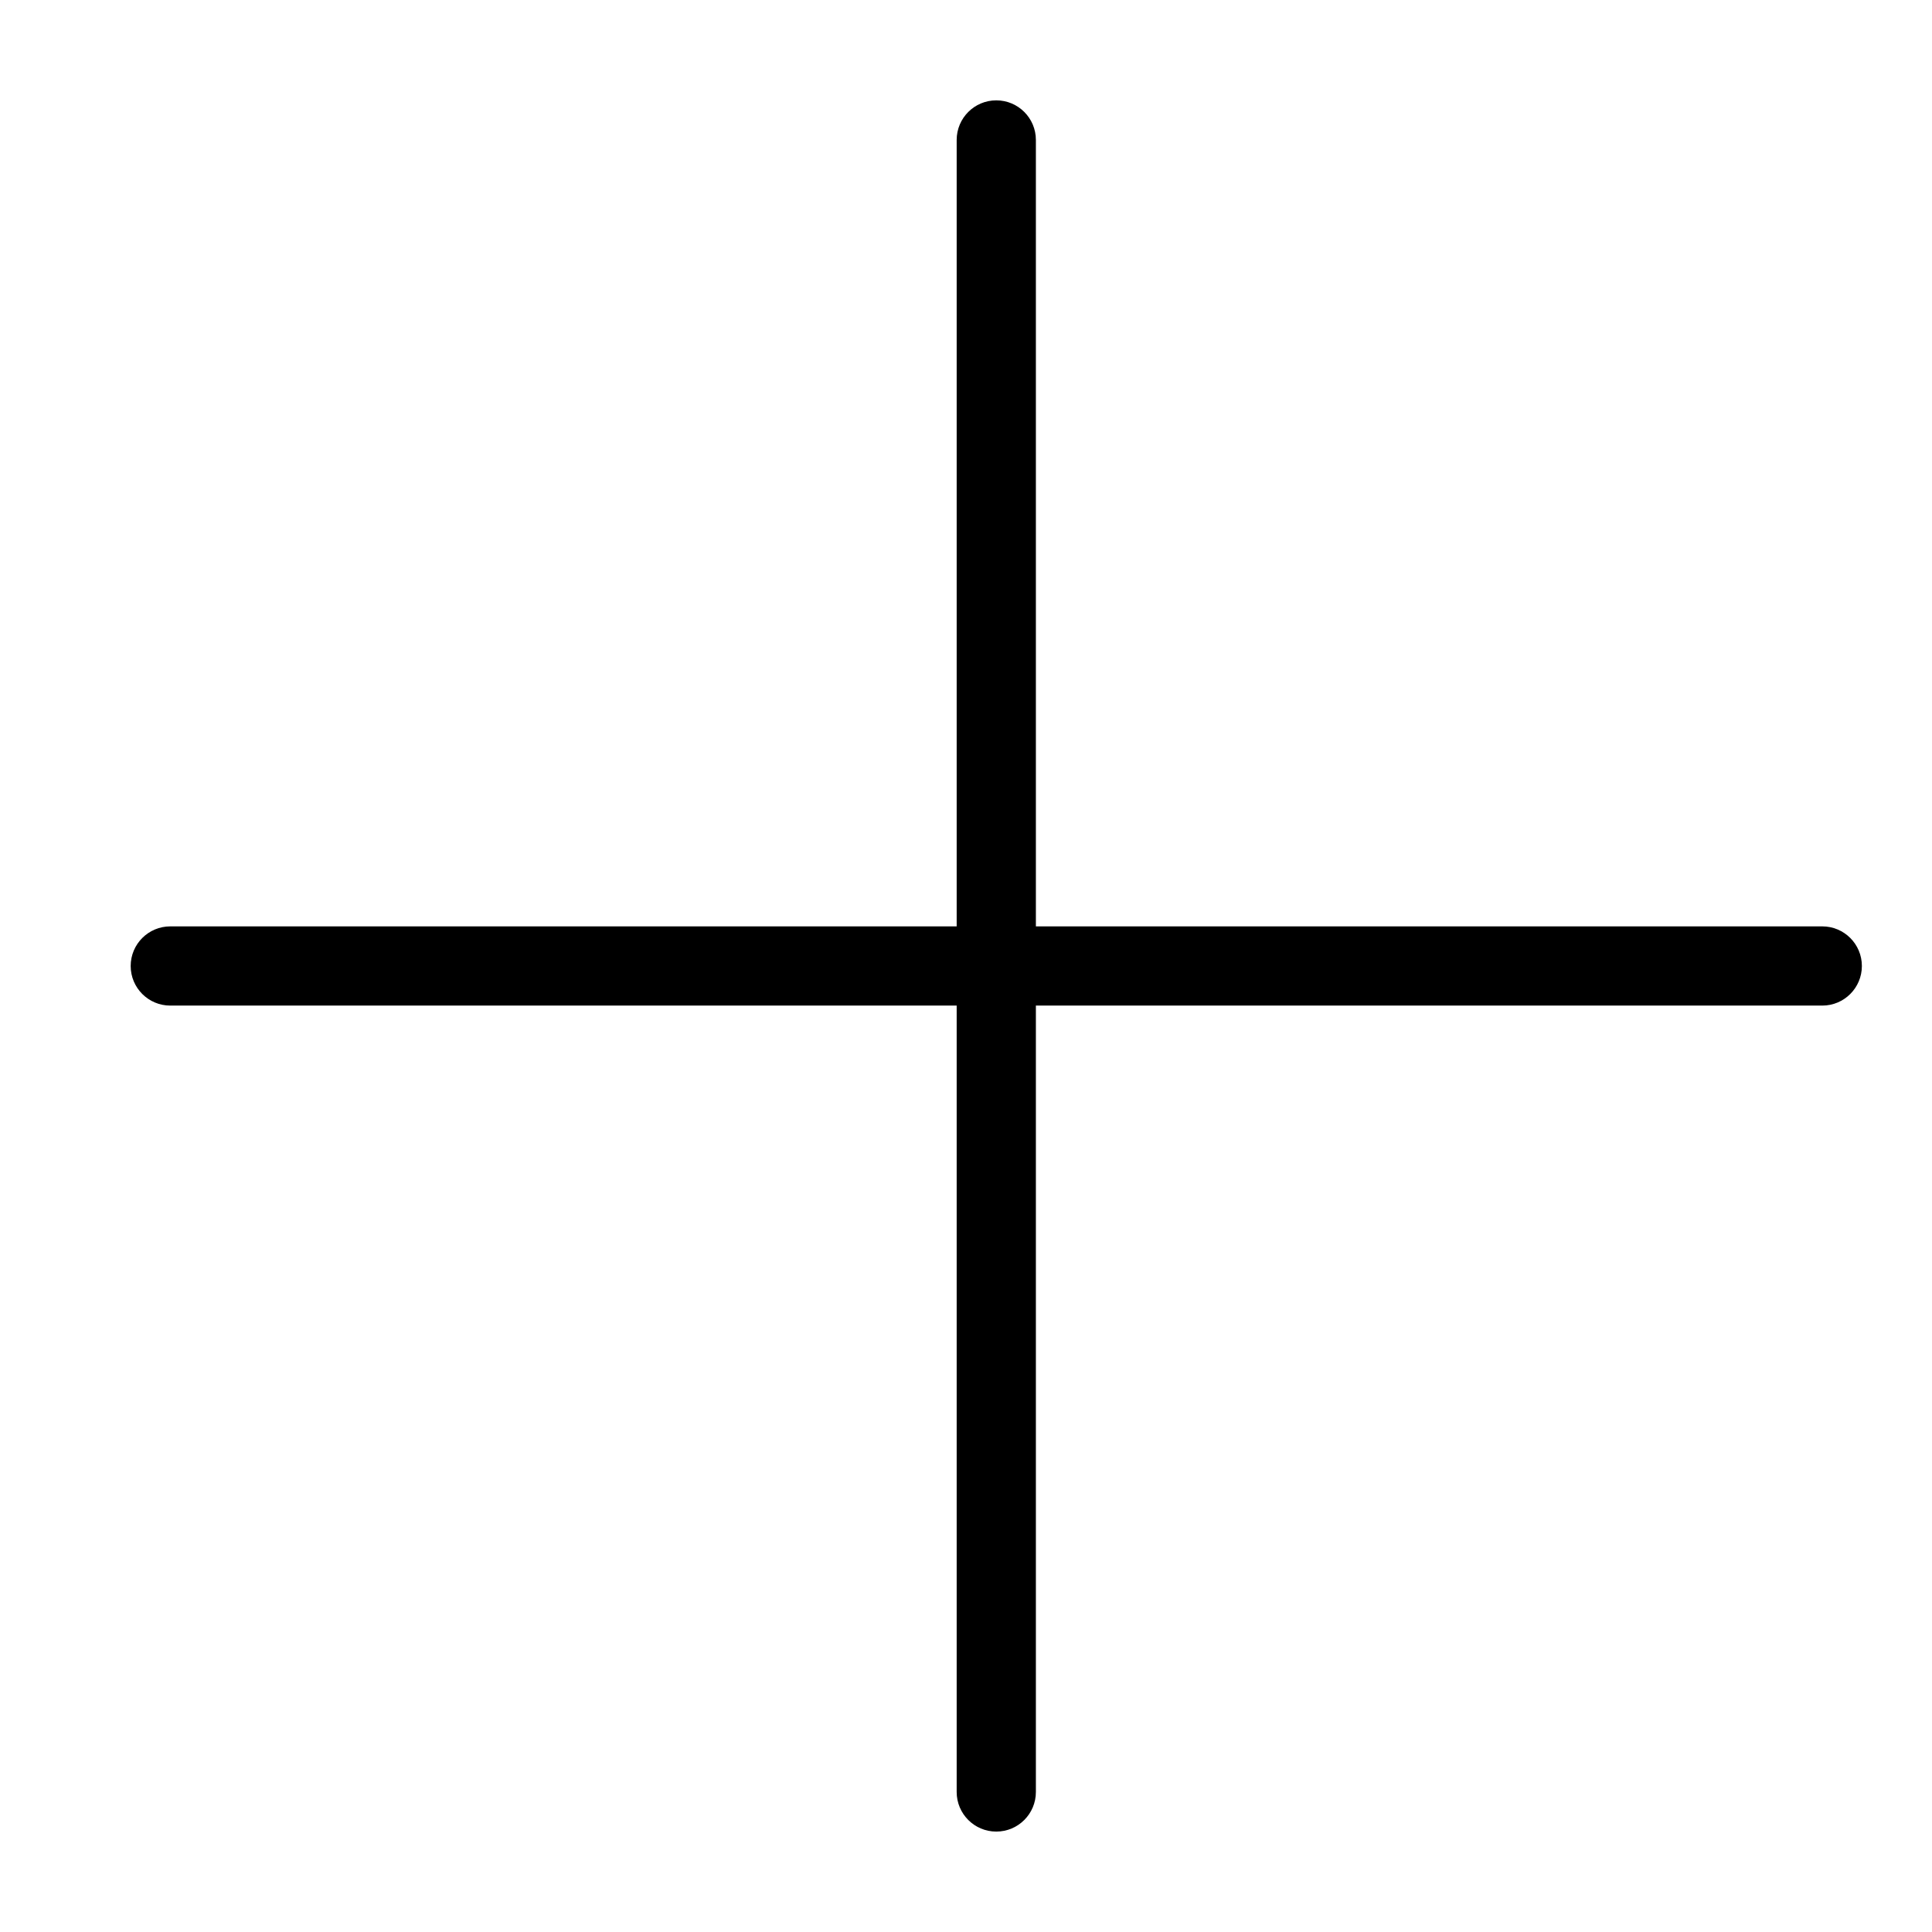
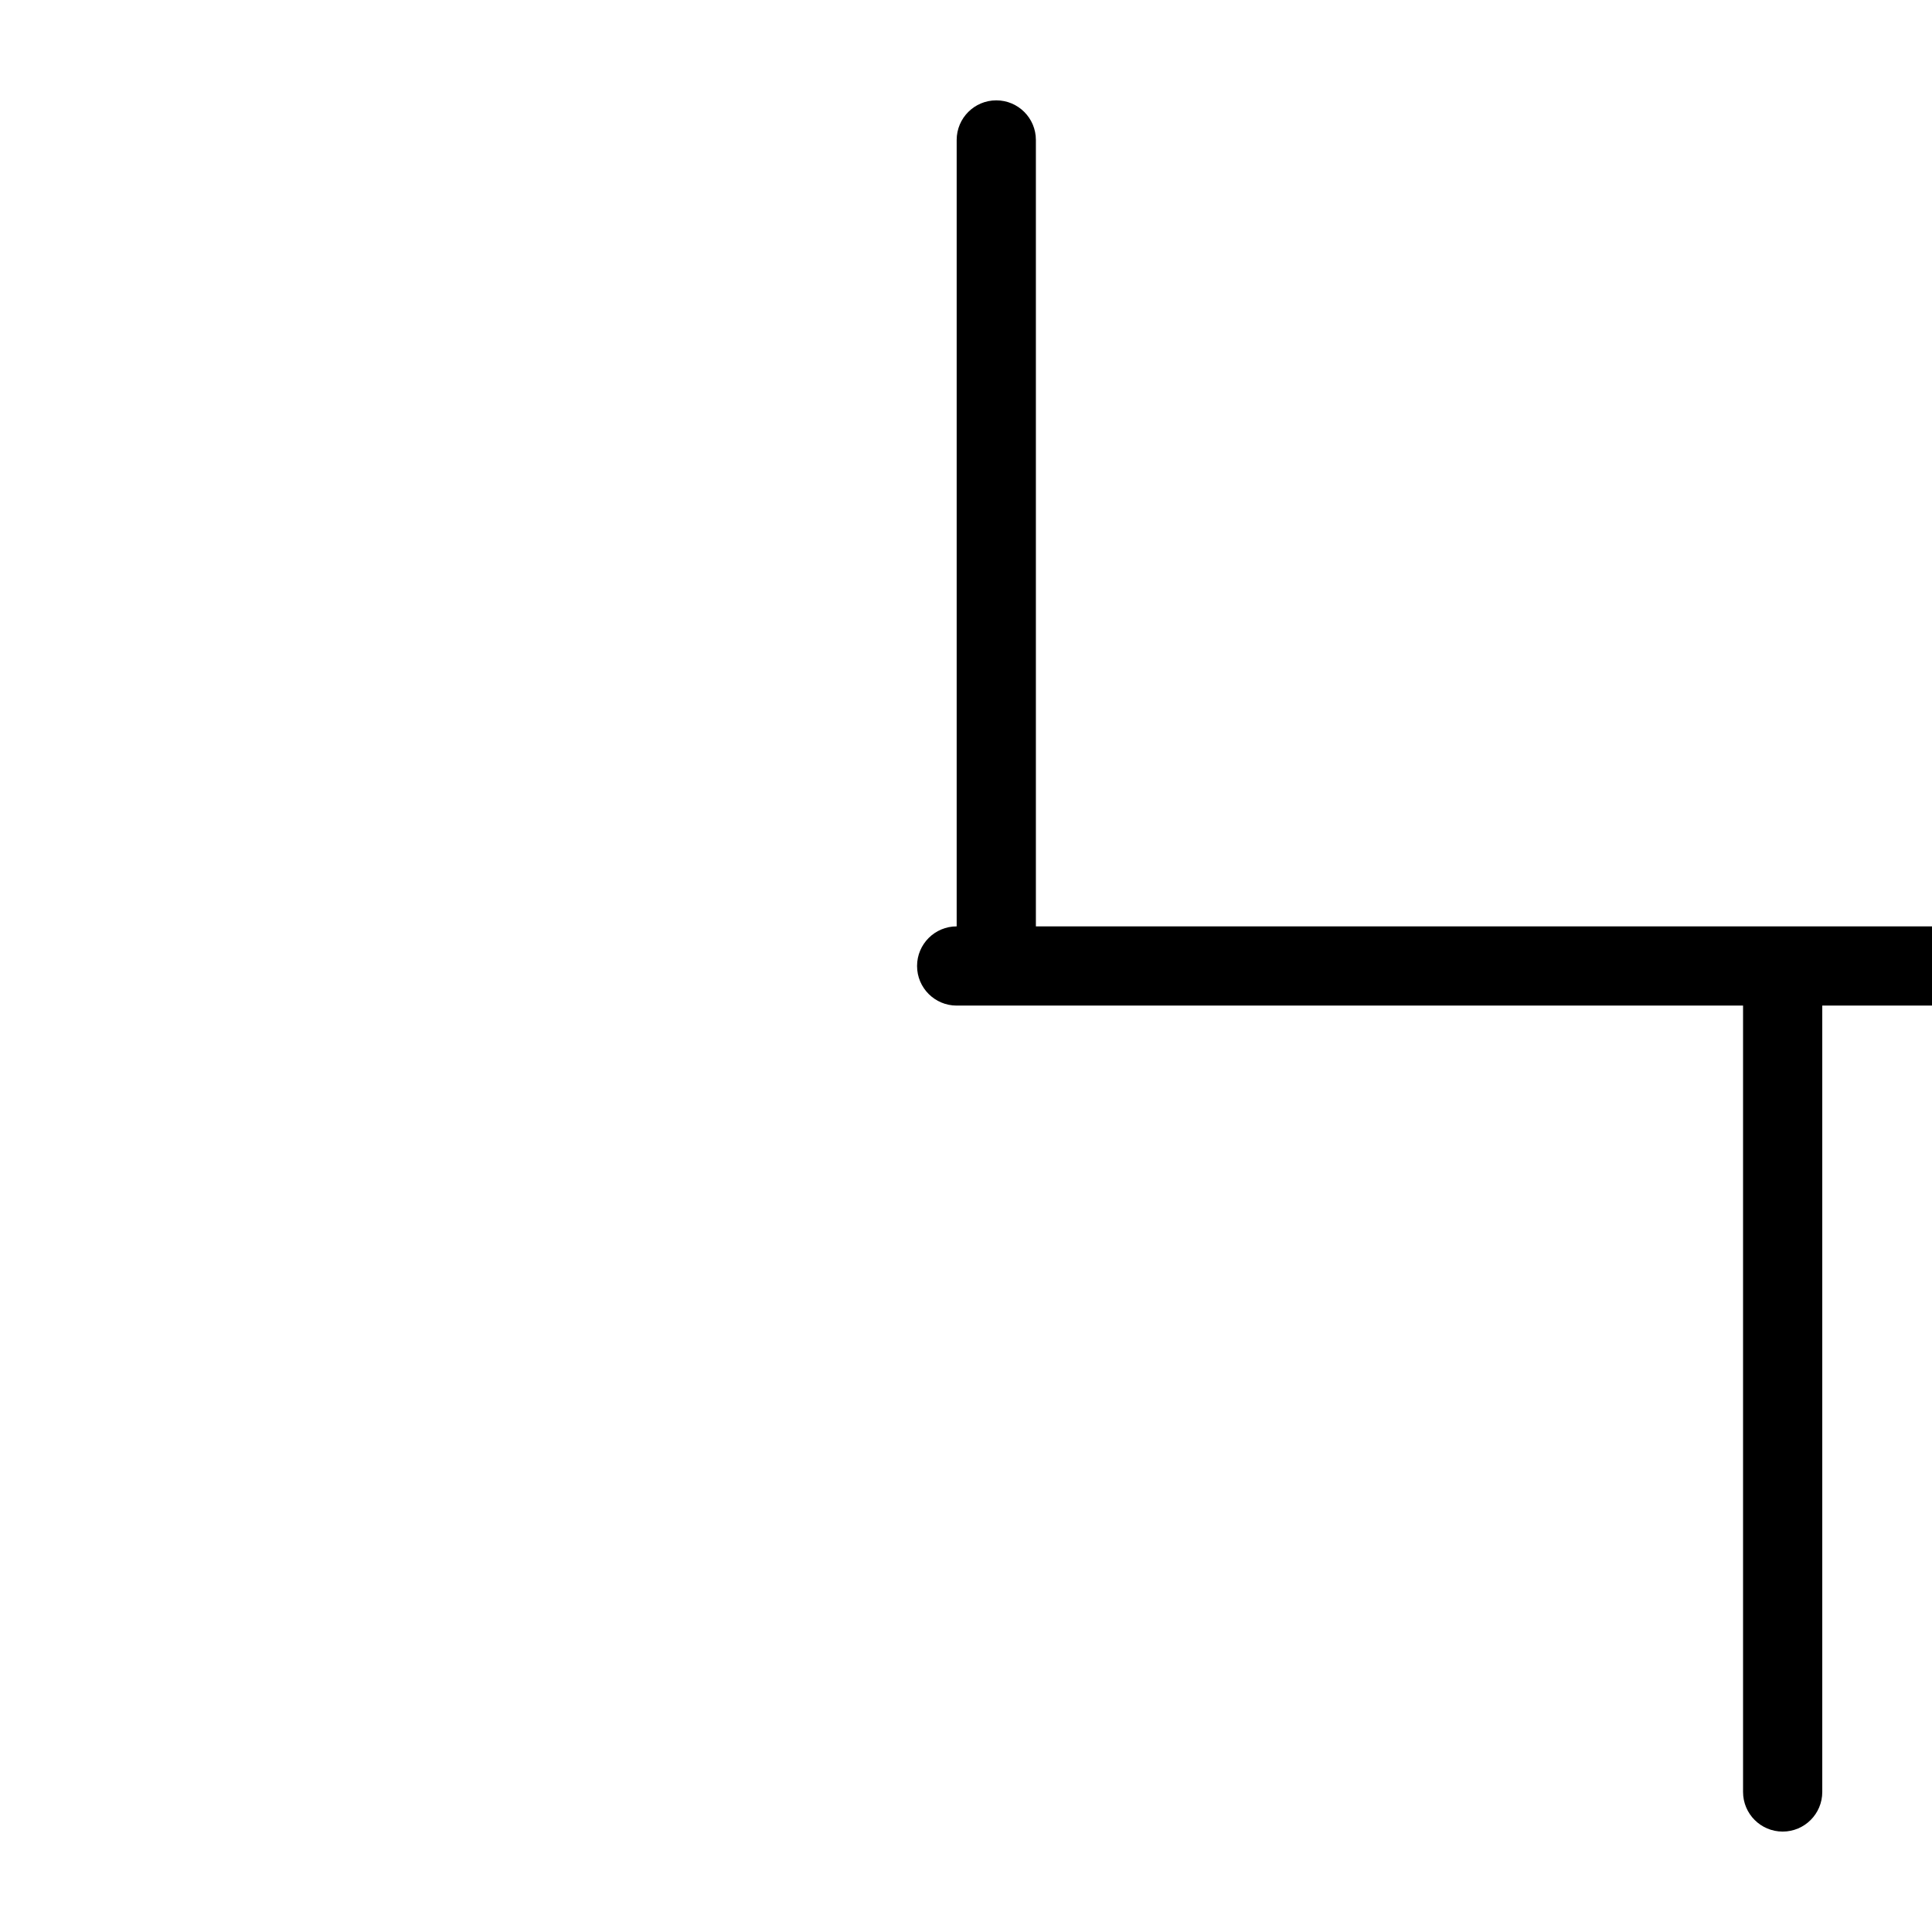
<svg xmlns="http://www.w3.org/2000/svg" fill="#000000" width="800px" height="800px" version="1.1" viewBox="144 144 512 512">
-   <path d="m626.92 389.5h-208.4v-208.41c0-5.797-4.699-10.496-10.496-10.496-5.797 0-10.496 4.699-10.496 10.496v208.41h-208.4c-5.797 0-10.496 4.699-10.496 10.496s4.699 10.496 10.496 10.496h208.4v208.4c0 5.797 4.699 10.496 10.496 10.496 5.797 0 10.496-4.699 10.496-10.496v-208.4h208.4c5.797 0 10.496-4.699 10.496-10.496s-4.699-10.496-10.496-10.496z" />
+   <path d="m626.92 389.5h-208.4v-208.41c0-5.797-4.699-10.496-10.496-10.496-5.797 0-10.496 4.699-10.496 10.496v208.41c-5.797 0-10.496 4.699-10.496 10.496s4.699 10.496 10.496 10.496h208.4v208.4c0 5.797 4.699 10.496 10.496 10.496 5.797 0 10.496-4.699 10.496-10.496v-208.4h208.4c5.797 0 10.496-4.699 10.496-10.496s-4.699-10.496-10.496-10.496z" />
</svg>